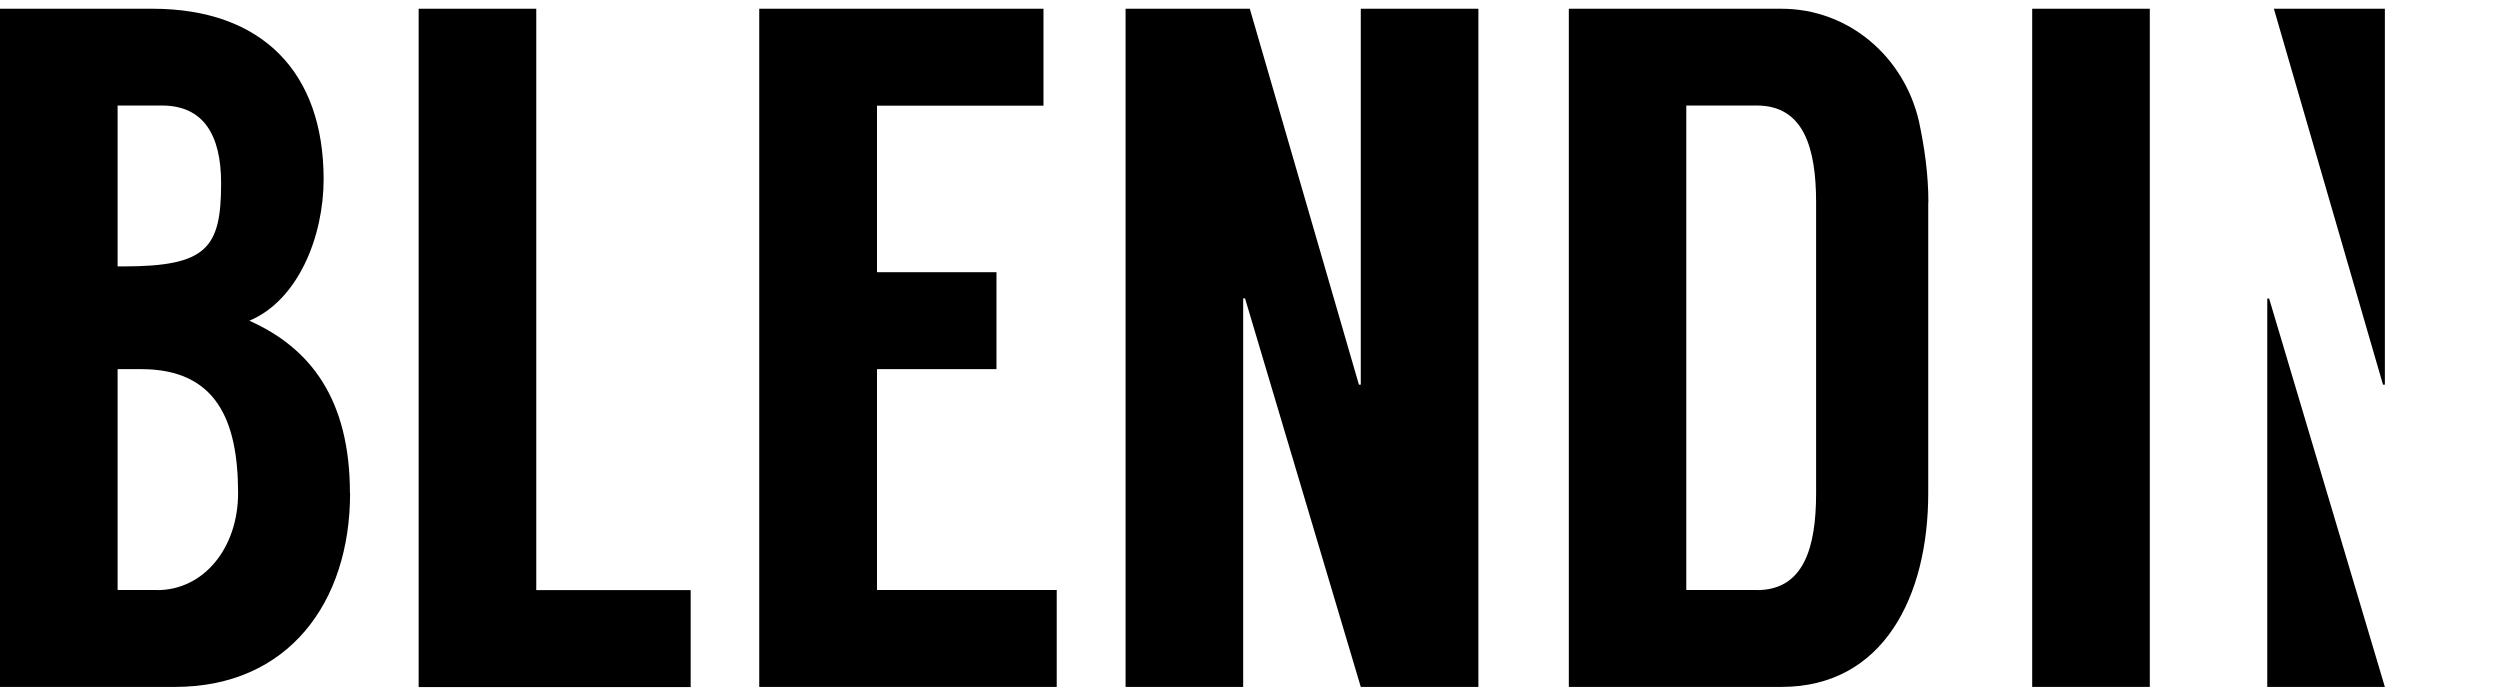
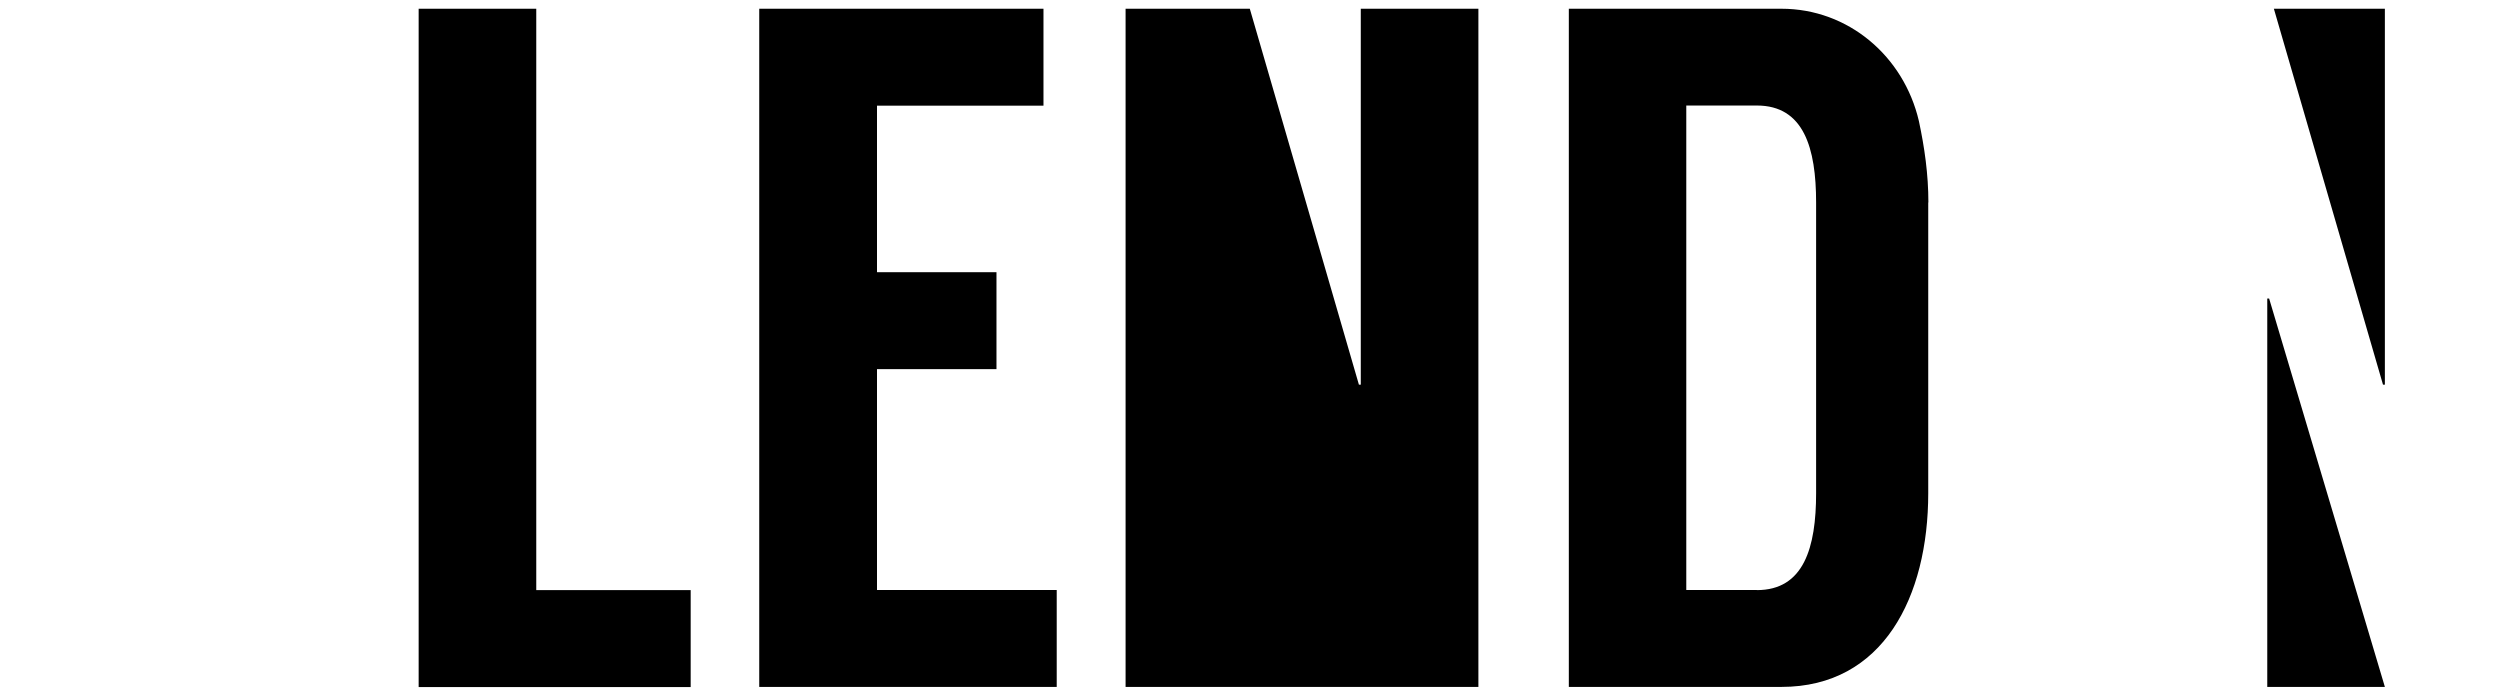
<svg xmlns="http://www.w3.org/2000/svg" width="115" height="32" viewBox="0 0 115 32" fill="none">
-   <path d="M16.104 22.686C16.104 27.724 13.247 31.598 8.055 31.598H0V0.402H7.01C12.03 0.402 14.887 3.295 14.887 8.245C14.887 10.873 13.716 13.815 11.468 14.754C14.278 16 16.097 18.363 16.097 22.686H16.104ZM5.41 12.255H5.668C9.523 12.255 10.171 11.411 10.171 8.422C10.171 6.196 9.351 4.854 7.447 4.854H5.41V12.255ZM7.228 27.145C9.391 27.145 10.952 25.185 10.952 22.686C10.952 19.343 9.953 16.98 6.494 16.98H5.41V27.139H7.228V27.145Z" fill="black" />
  <path d="M31.771 27.145V31.605H19.258V0.402H24.668V27.145H31.771Z" fill="black" />
  <path d="M40.342 4.854V12.521H45.838V16.98H40.342V27.139H48.609V31.598H34.925V0.402H48V4.861H40.335L40.342 4.854Z" fill="black" />
-   <path d="M68.006 0.402V31.598H62.596L57.272 13.726H57.186V31.598H51.777V0.402H57.491L62.51 17.695H62.596V0.402H68.006Z" fill="black" />
+   <path d="M68.006 0.402V31.598H62.596H57.186V31.598H51.777V0.402H57.491L62.51 17.695H62.596V0.402H68.006Z" fill="black" />
  <path d="M88.699 9.314V22.686C88.699 27.452 86.623 31.598 81.947 31.598H72.166V0.402H81.947C85.022 0.402 87.575 2.587 88.269 5.569C88.527 6.774 88.706 8.02 88.706 9.314H88.699ZM80.816 27.145C82.979 27.145 83.541 25.185 83.541 22.686V9.314C83.541 6.815 82.979 4.854 80.816 4.854H77.569V27.139H80.816V27.145Z" fill="black" />
-   <path d="M98.891 31.598H93.481V0.402H98.891V31.598Z" fill="black" />
  <path d="M109.704 17.695V0.402H104.598L109.618 17.695H109.704Z" fill="black" />
  <path d="M104.294 13.733V31.598H109.704L104.38 13.733H104.294Z" fill="black" />
</svg>